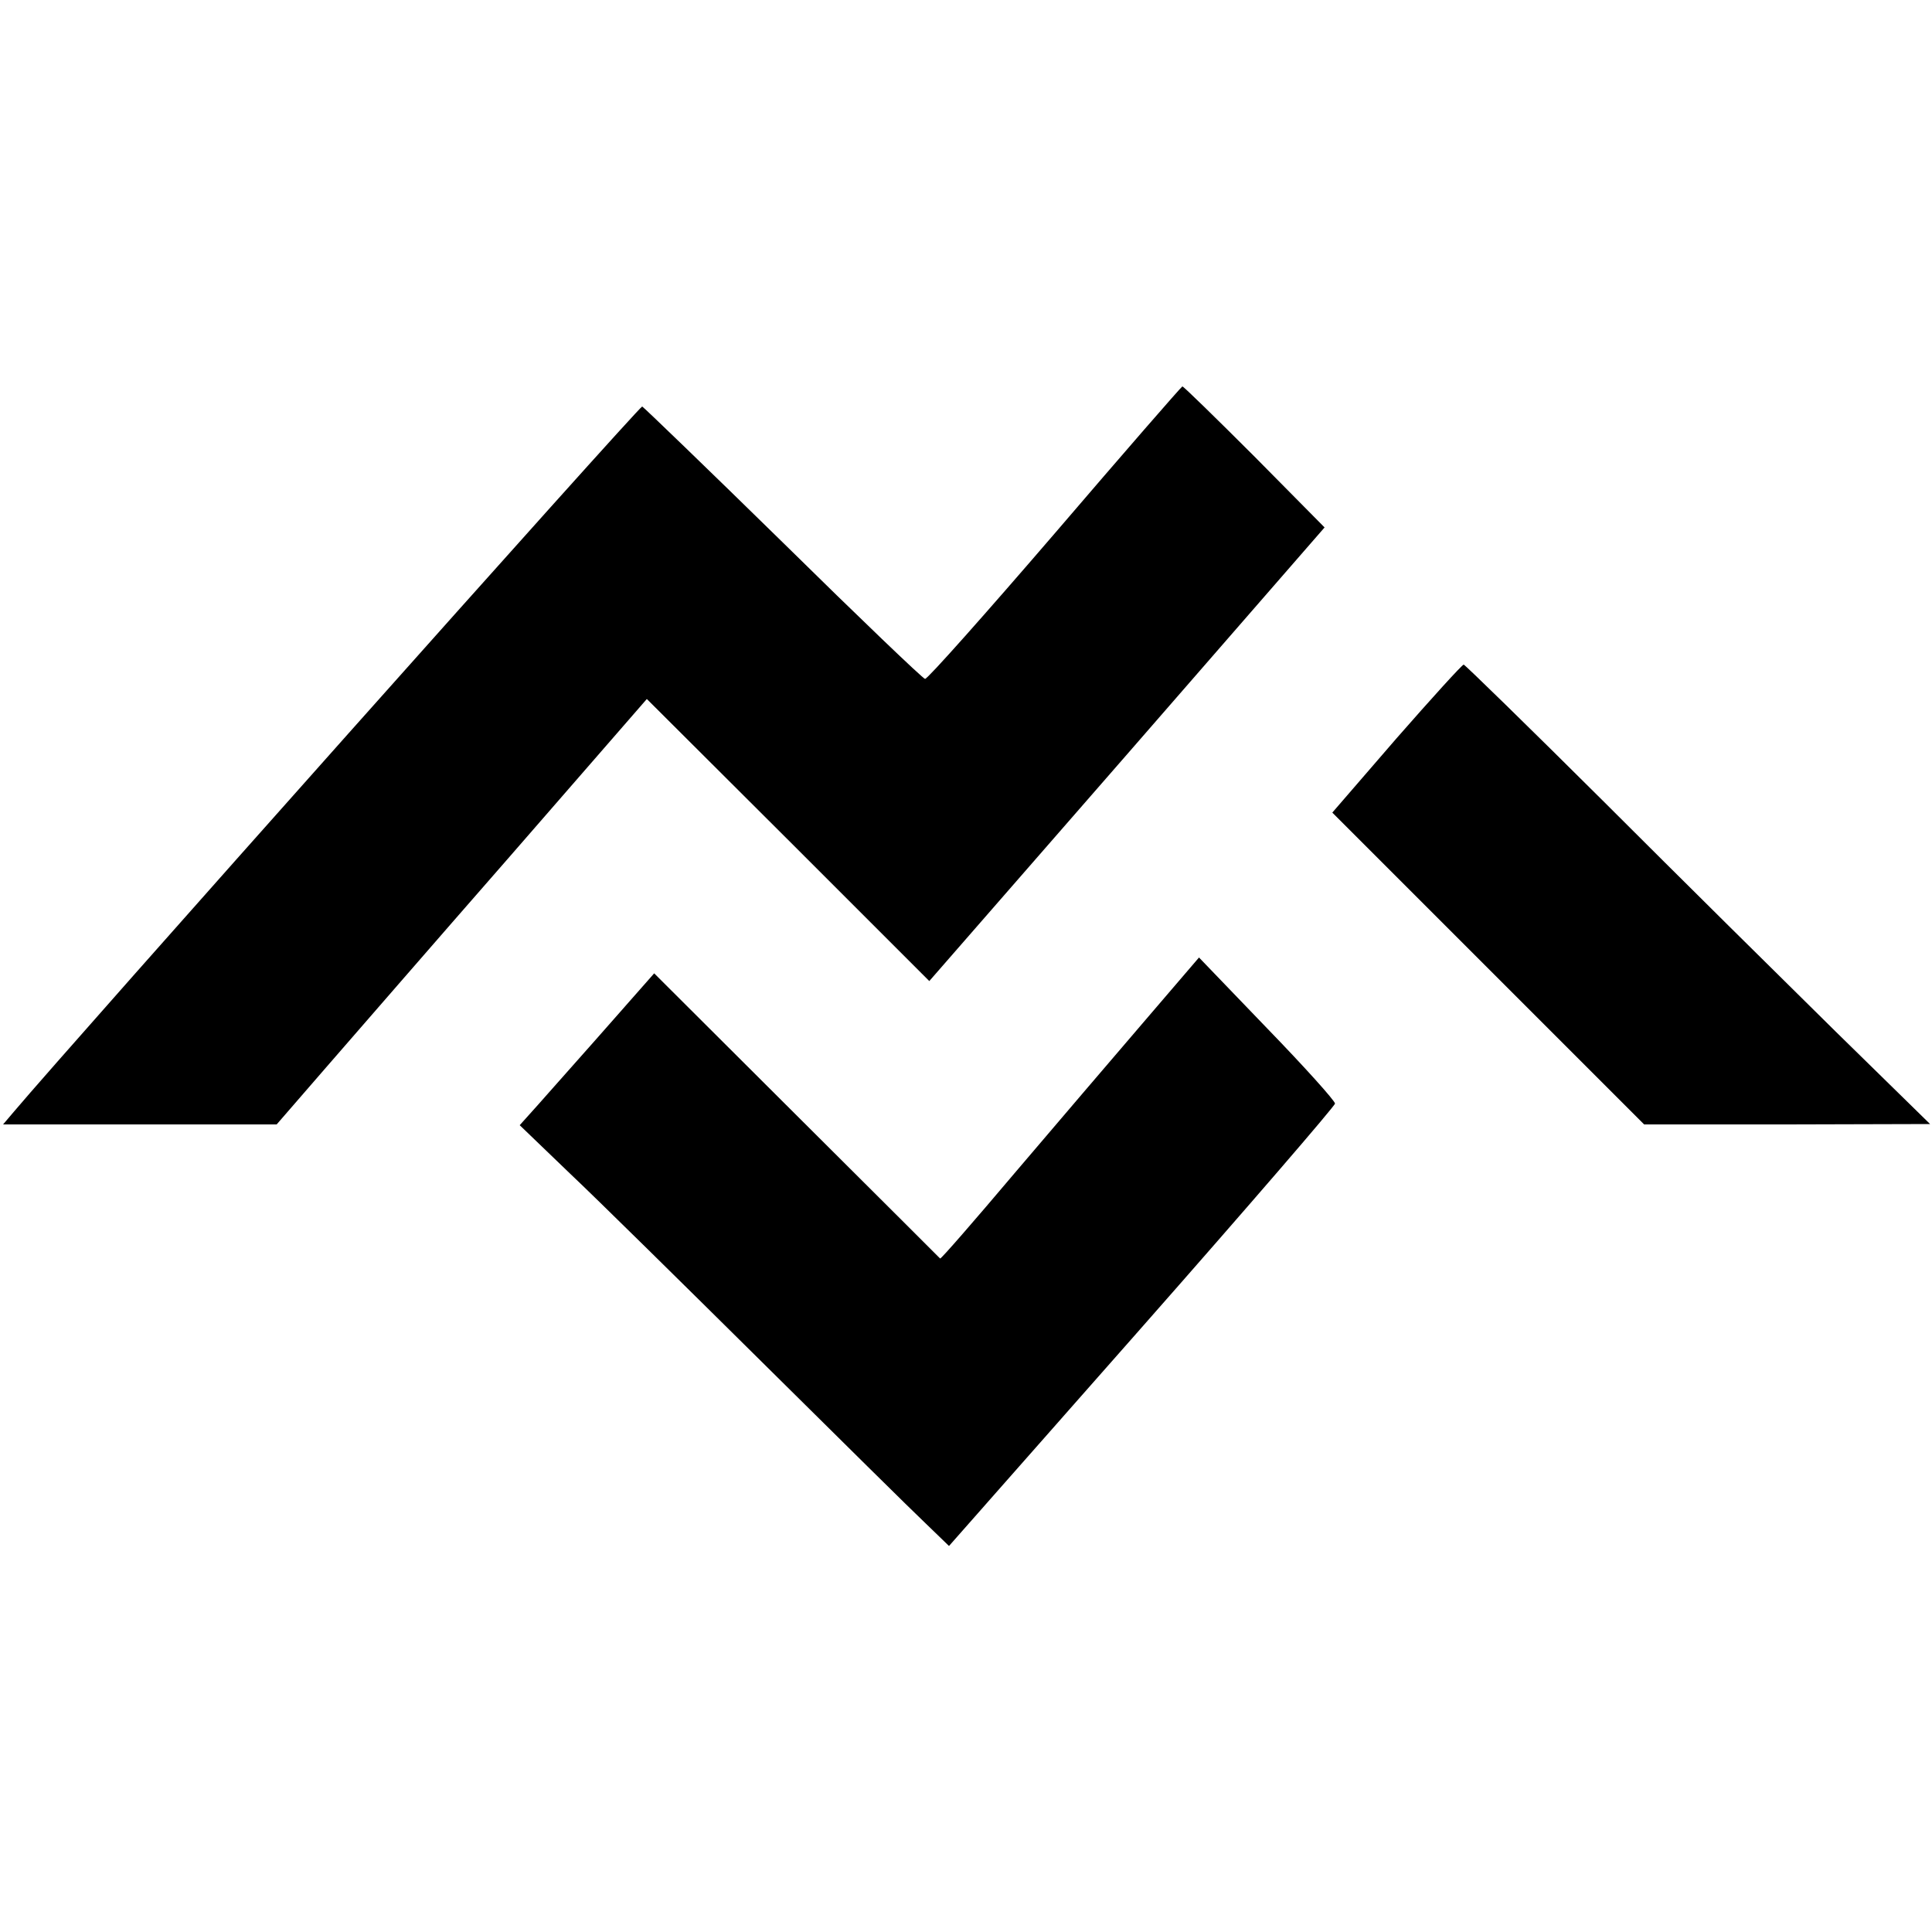
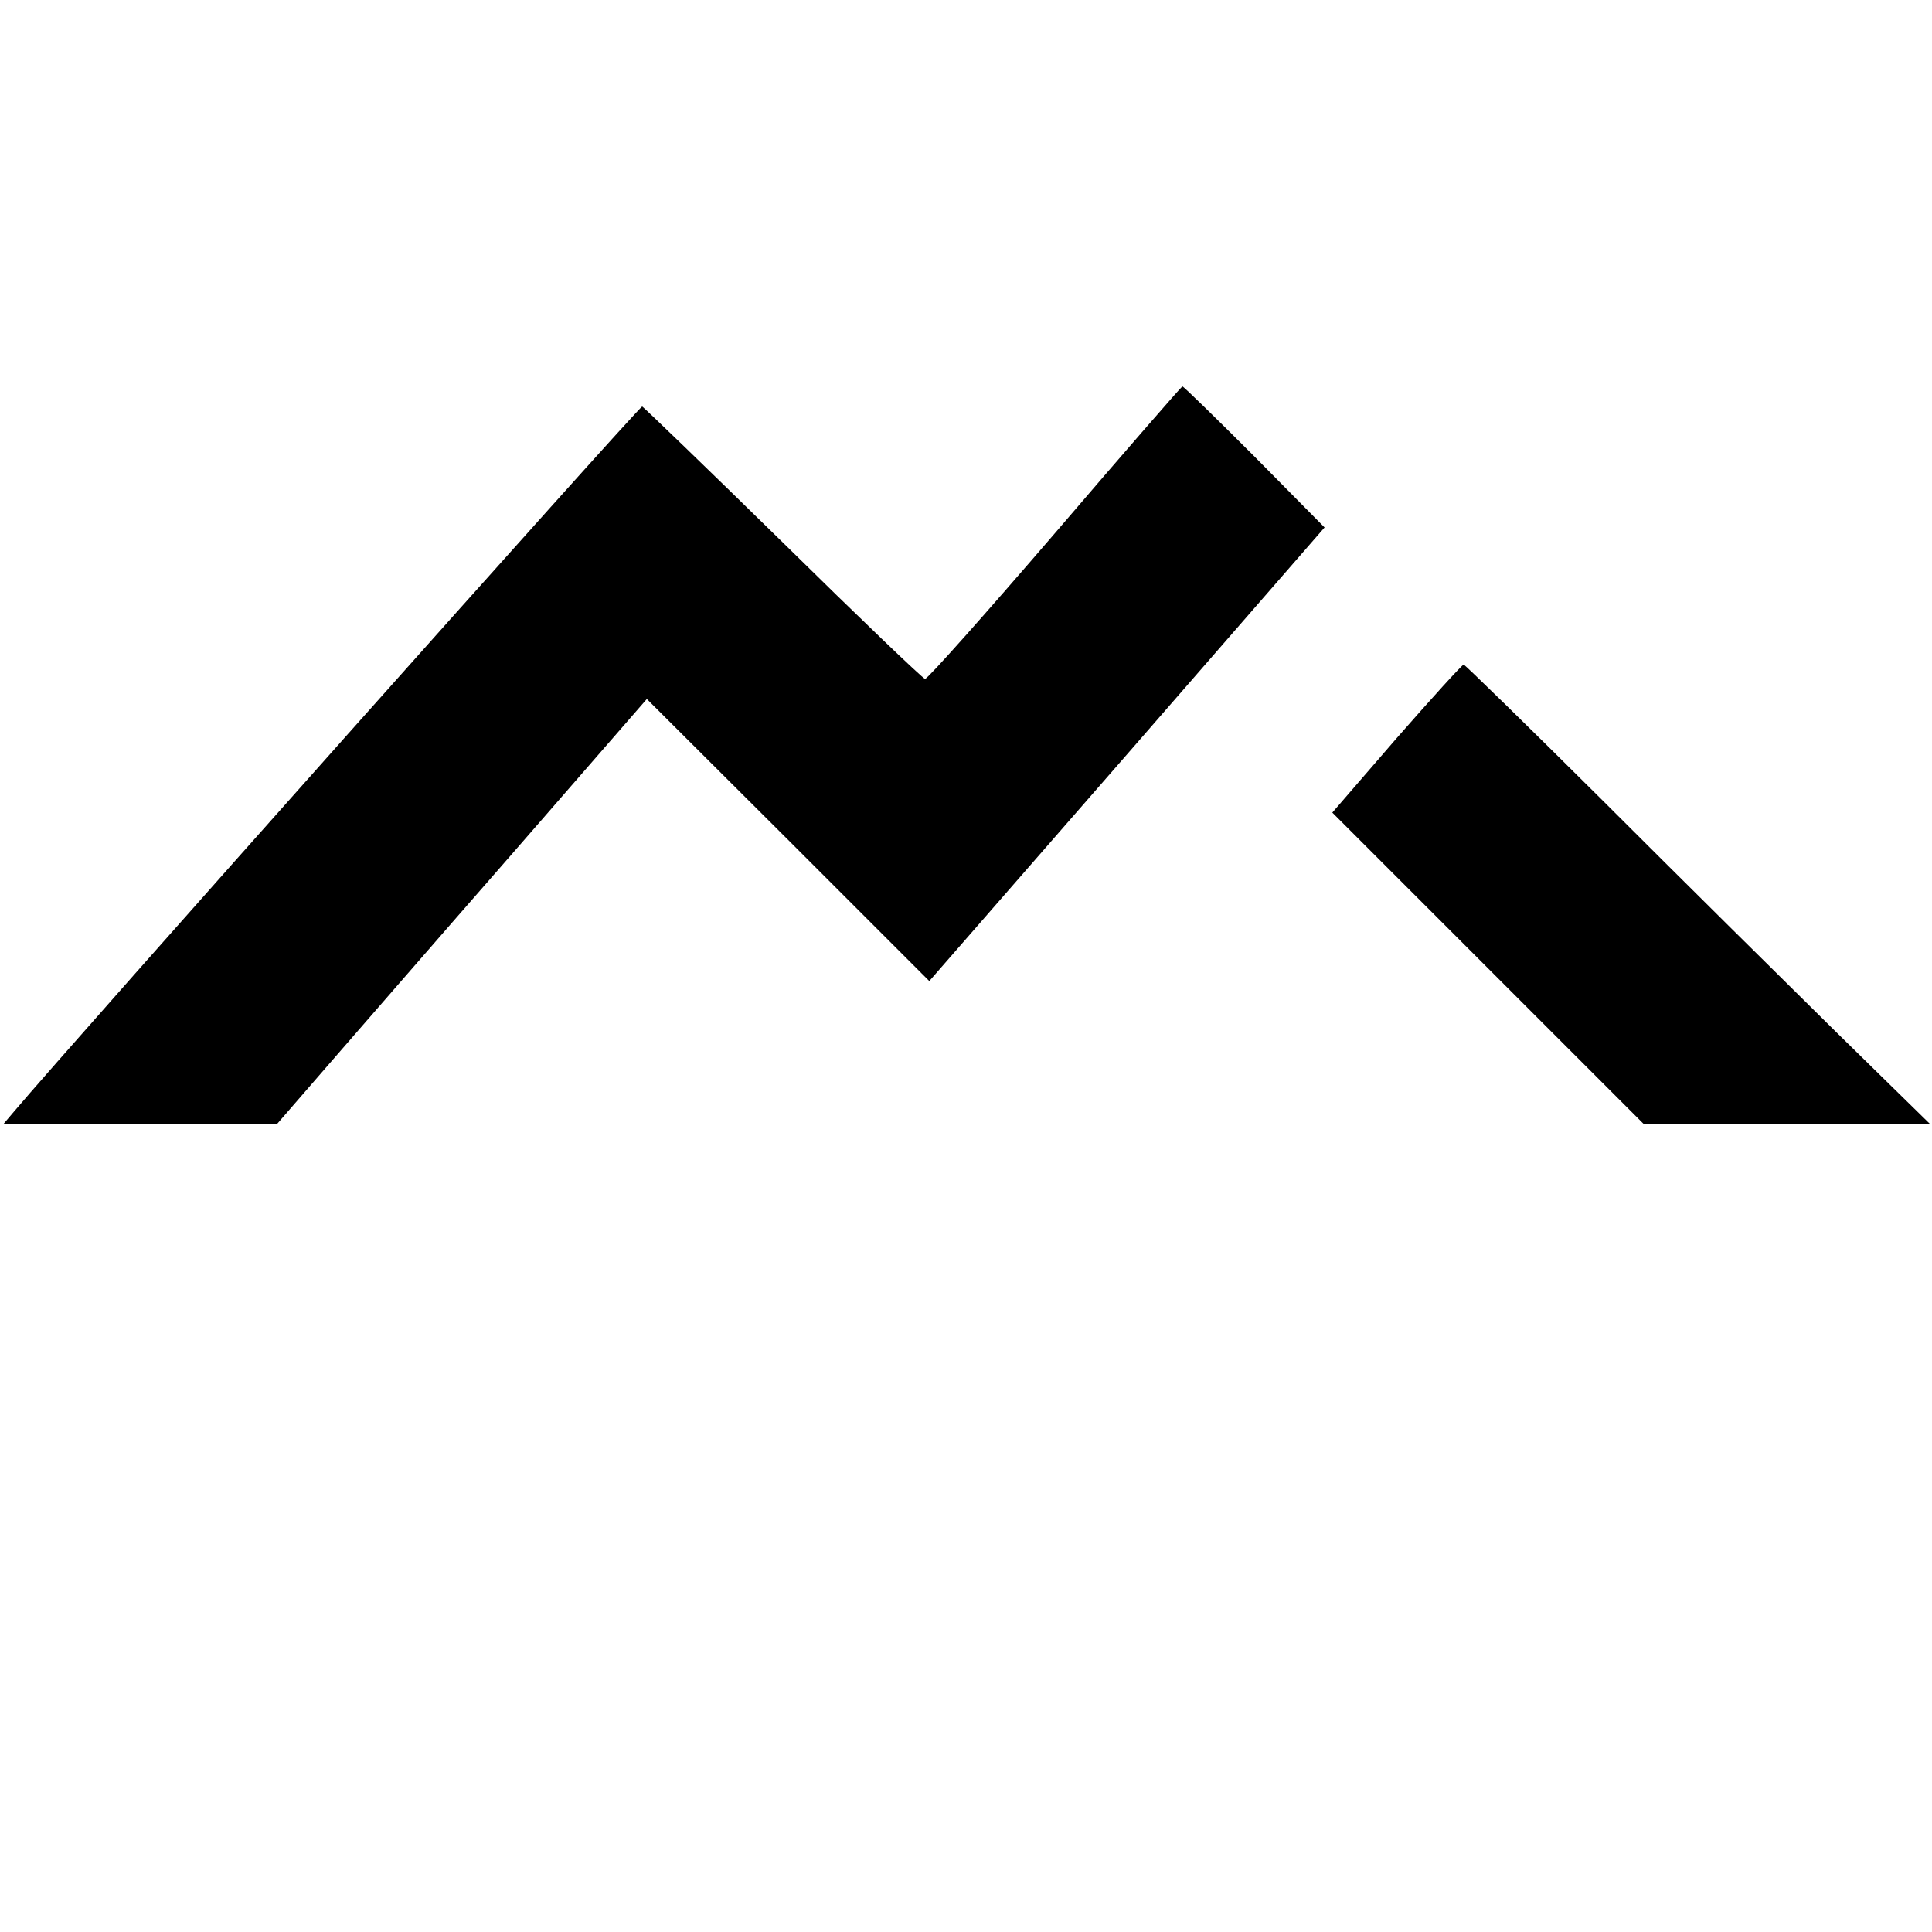
<svg xmlns="http://www.w3.org/2000/svg" version="1.0" width="500pt" height="500pt" viewBox="0 0 500 500" preserveAspectRatio="xMidYMid meet">
  <g transform="translate(0,500) scale(0.1,-0.1)" fill="#000000" stroke="none">
    <path d="M2730 3620 c-179 -208 -330 -378 -336 -377 -6 1 -171 159 -367 352 -196 192 -361 351 -365 353 -7 2 -1481 -1653 -1626 -1825 l-28 -33 354 0 354 0 124 143 c68 78 283 326 479 550 l355 408 366 -365 365 -365 512 587 511 587 -181 183 c-100 100 -184 182 -187 182 -3 -1 -151 -171 -330 -380z" />
    <path d="M3614 3089 l-166 -192 403 -403 404 -404 370 0 370 1 -245 240 c-135 133 -405 400 -600 595 -196 195 -359 354 -362 354 -4 0 -82 -86 -174 -191z" />
-     <path d="M2959 2354 c-80 -93 -230 -269 -334 -391 -104 -123 -190 -222 -192 -220 -1 1 -168 168 -371 370 l-369 368 -148 -168 c-82 -92 -160 -181 -174 -196 l-26 -29 130 -125 c72 -68 294 -287 495 -486 201 -199 392 -388 426 -420 l60 -58 500 567 c274 311 499 572 499 578 0 7 -79 95 -176 195 l-176 183 -144 -168z" />
  </g>
</svg>